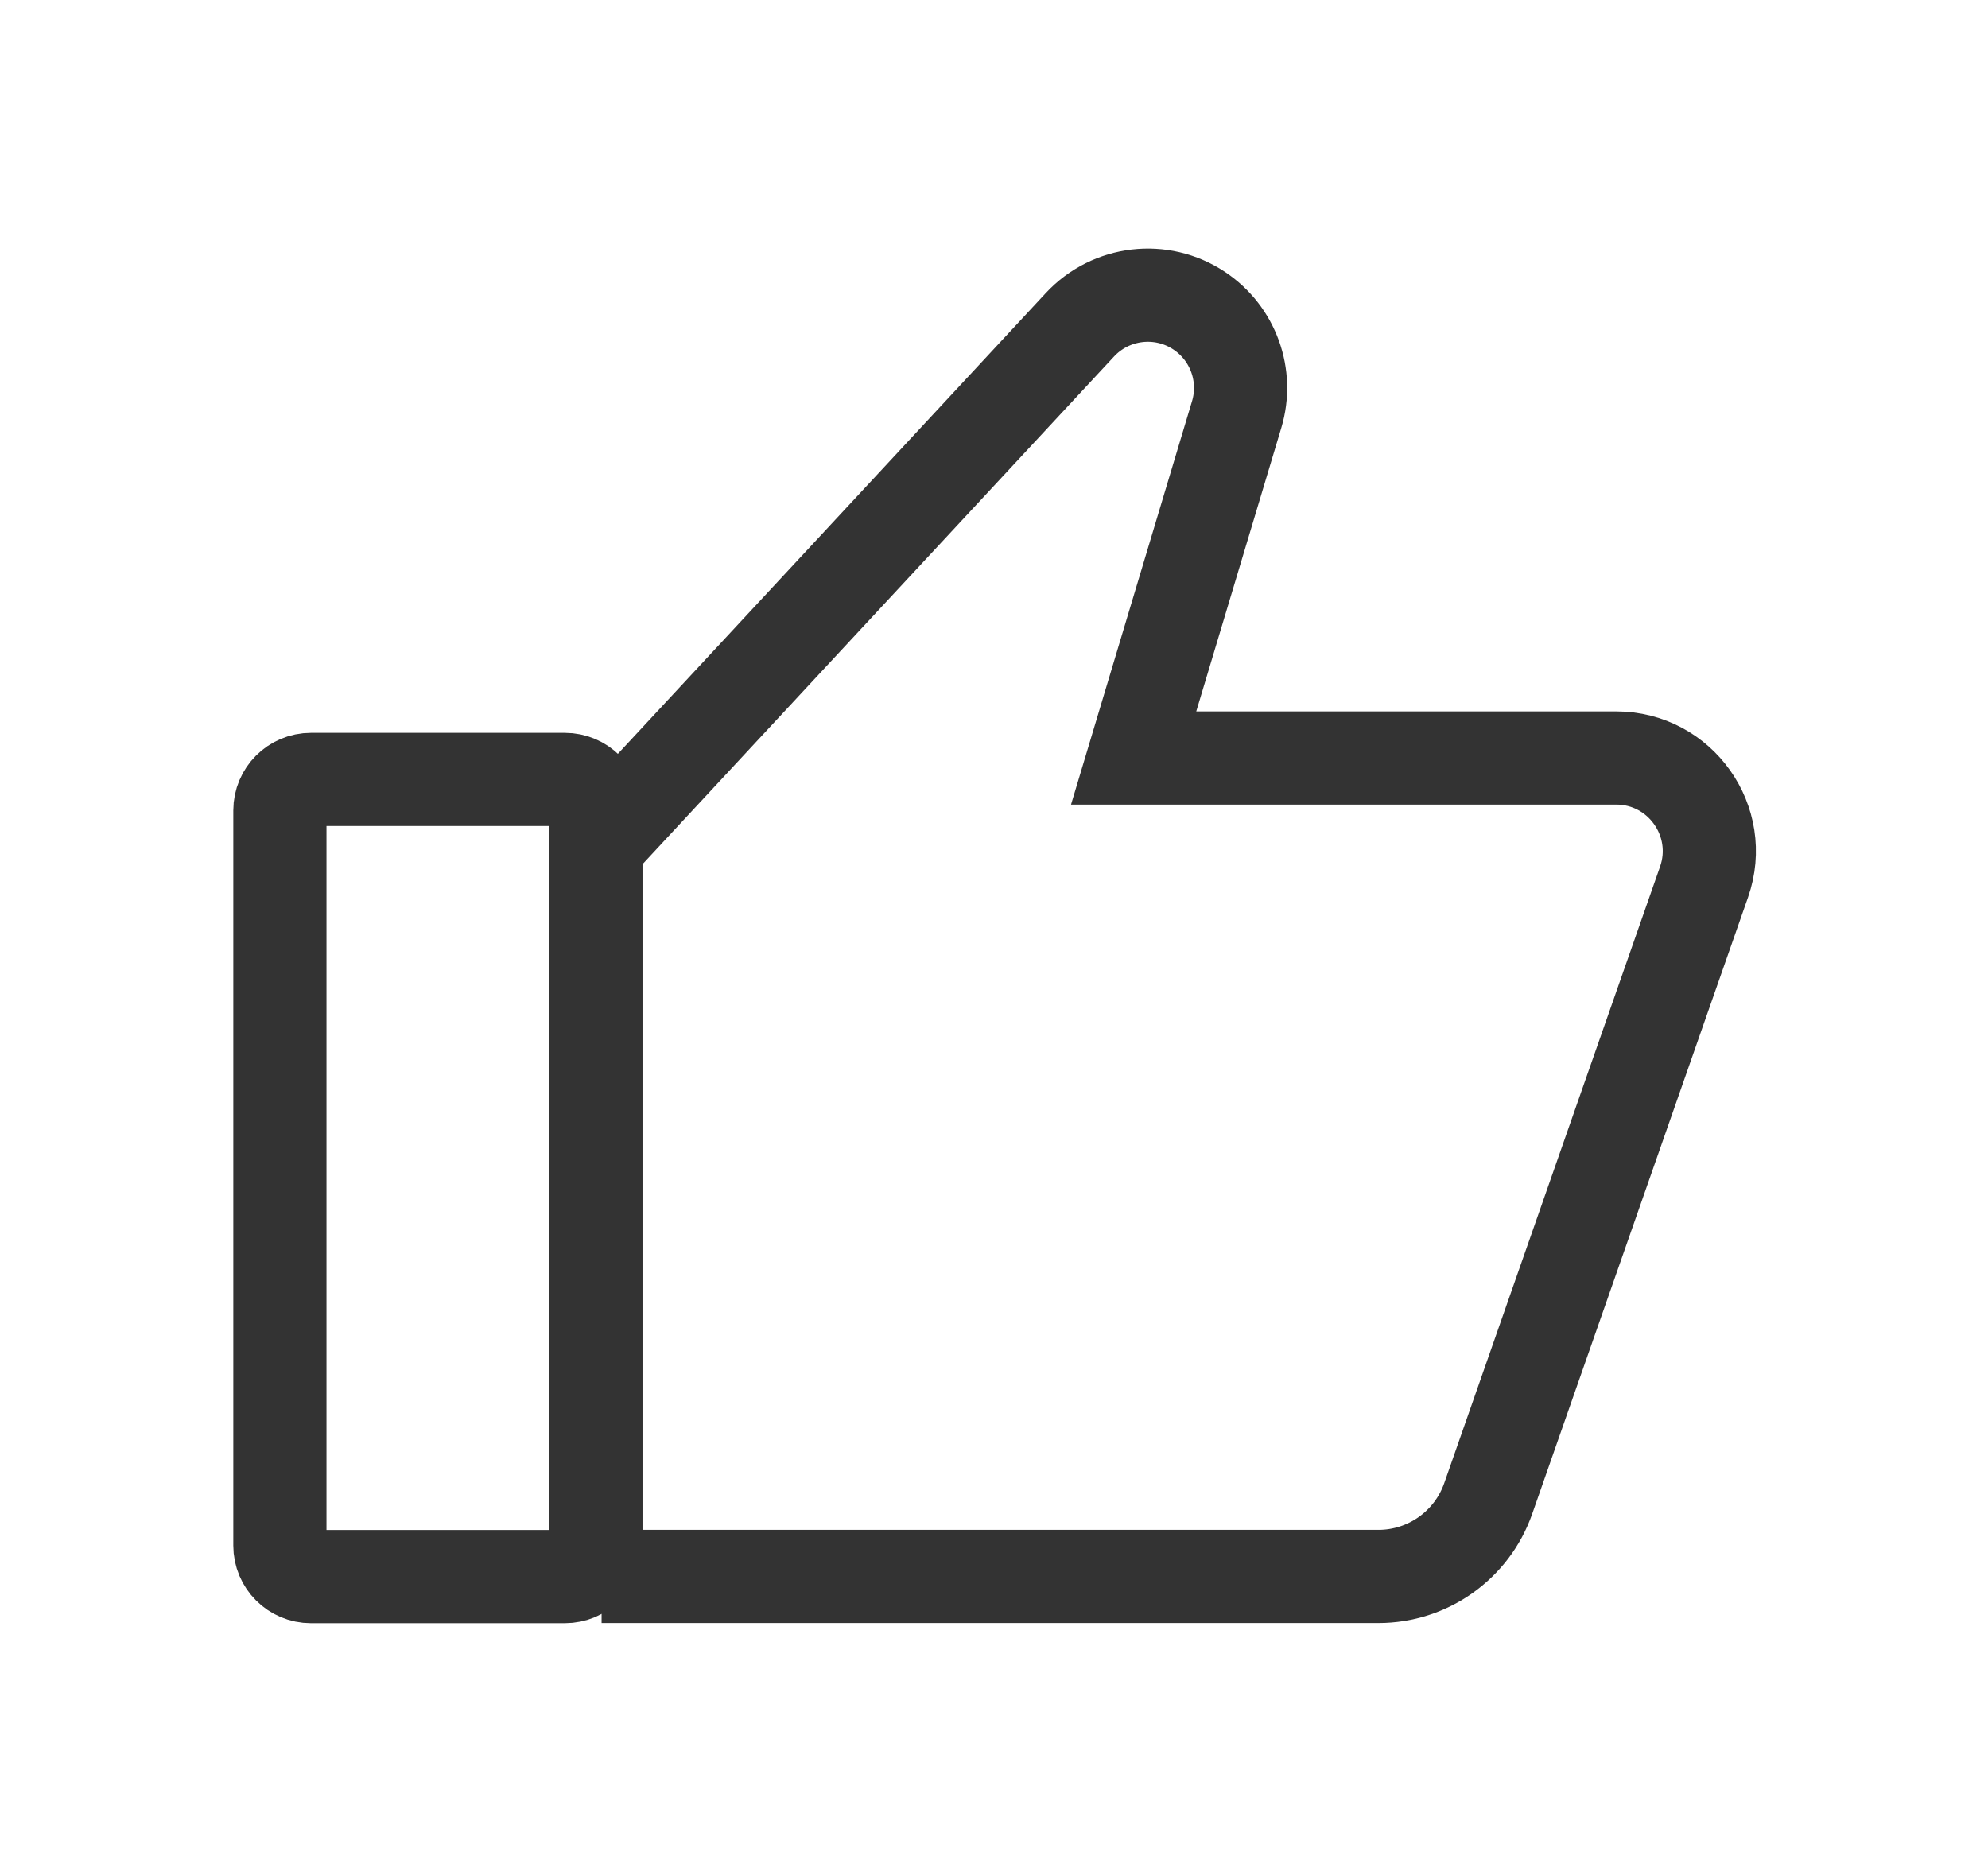
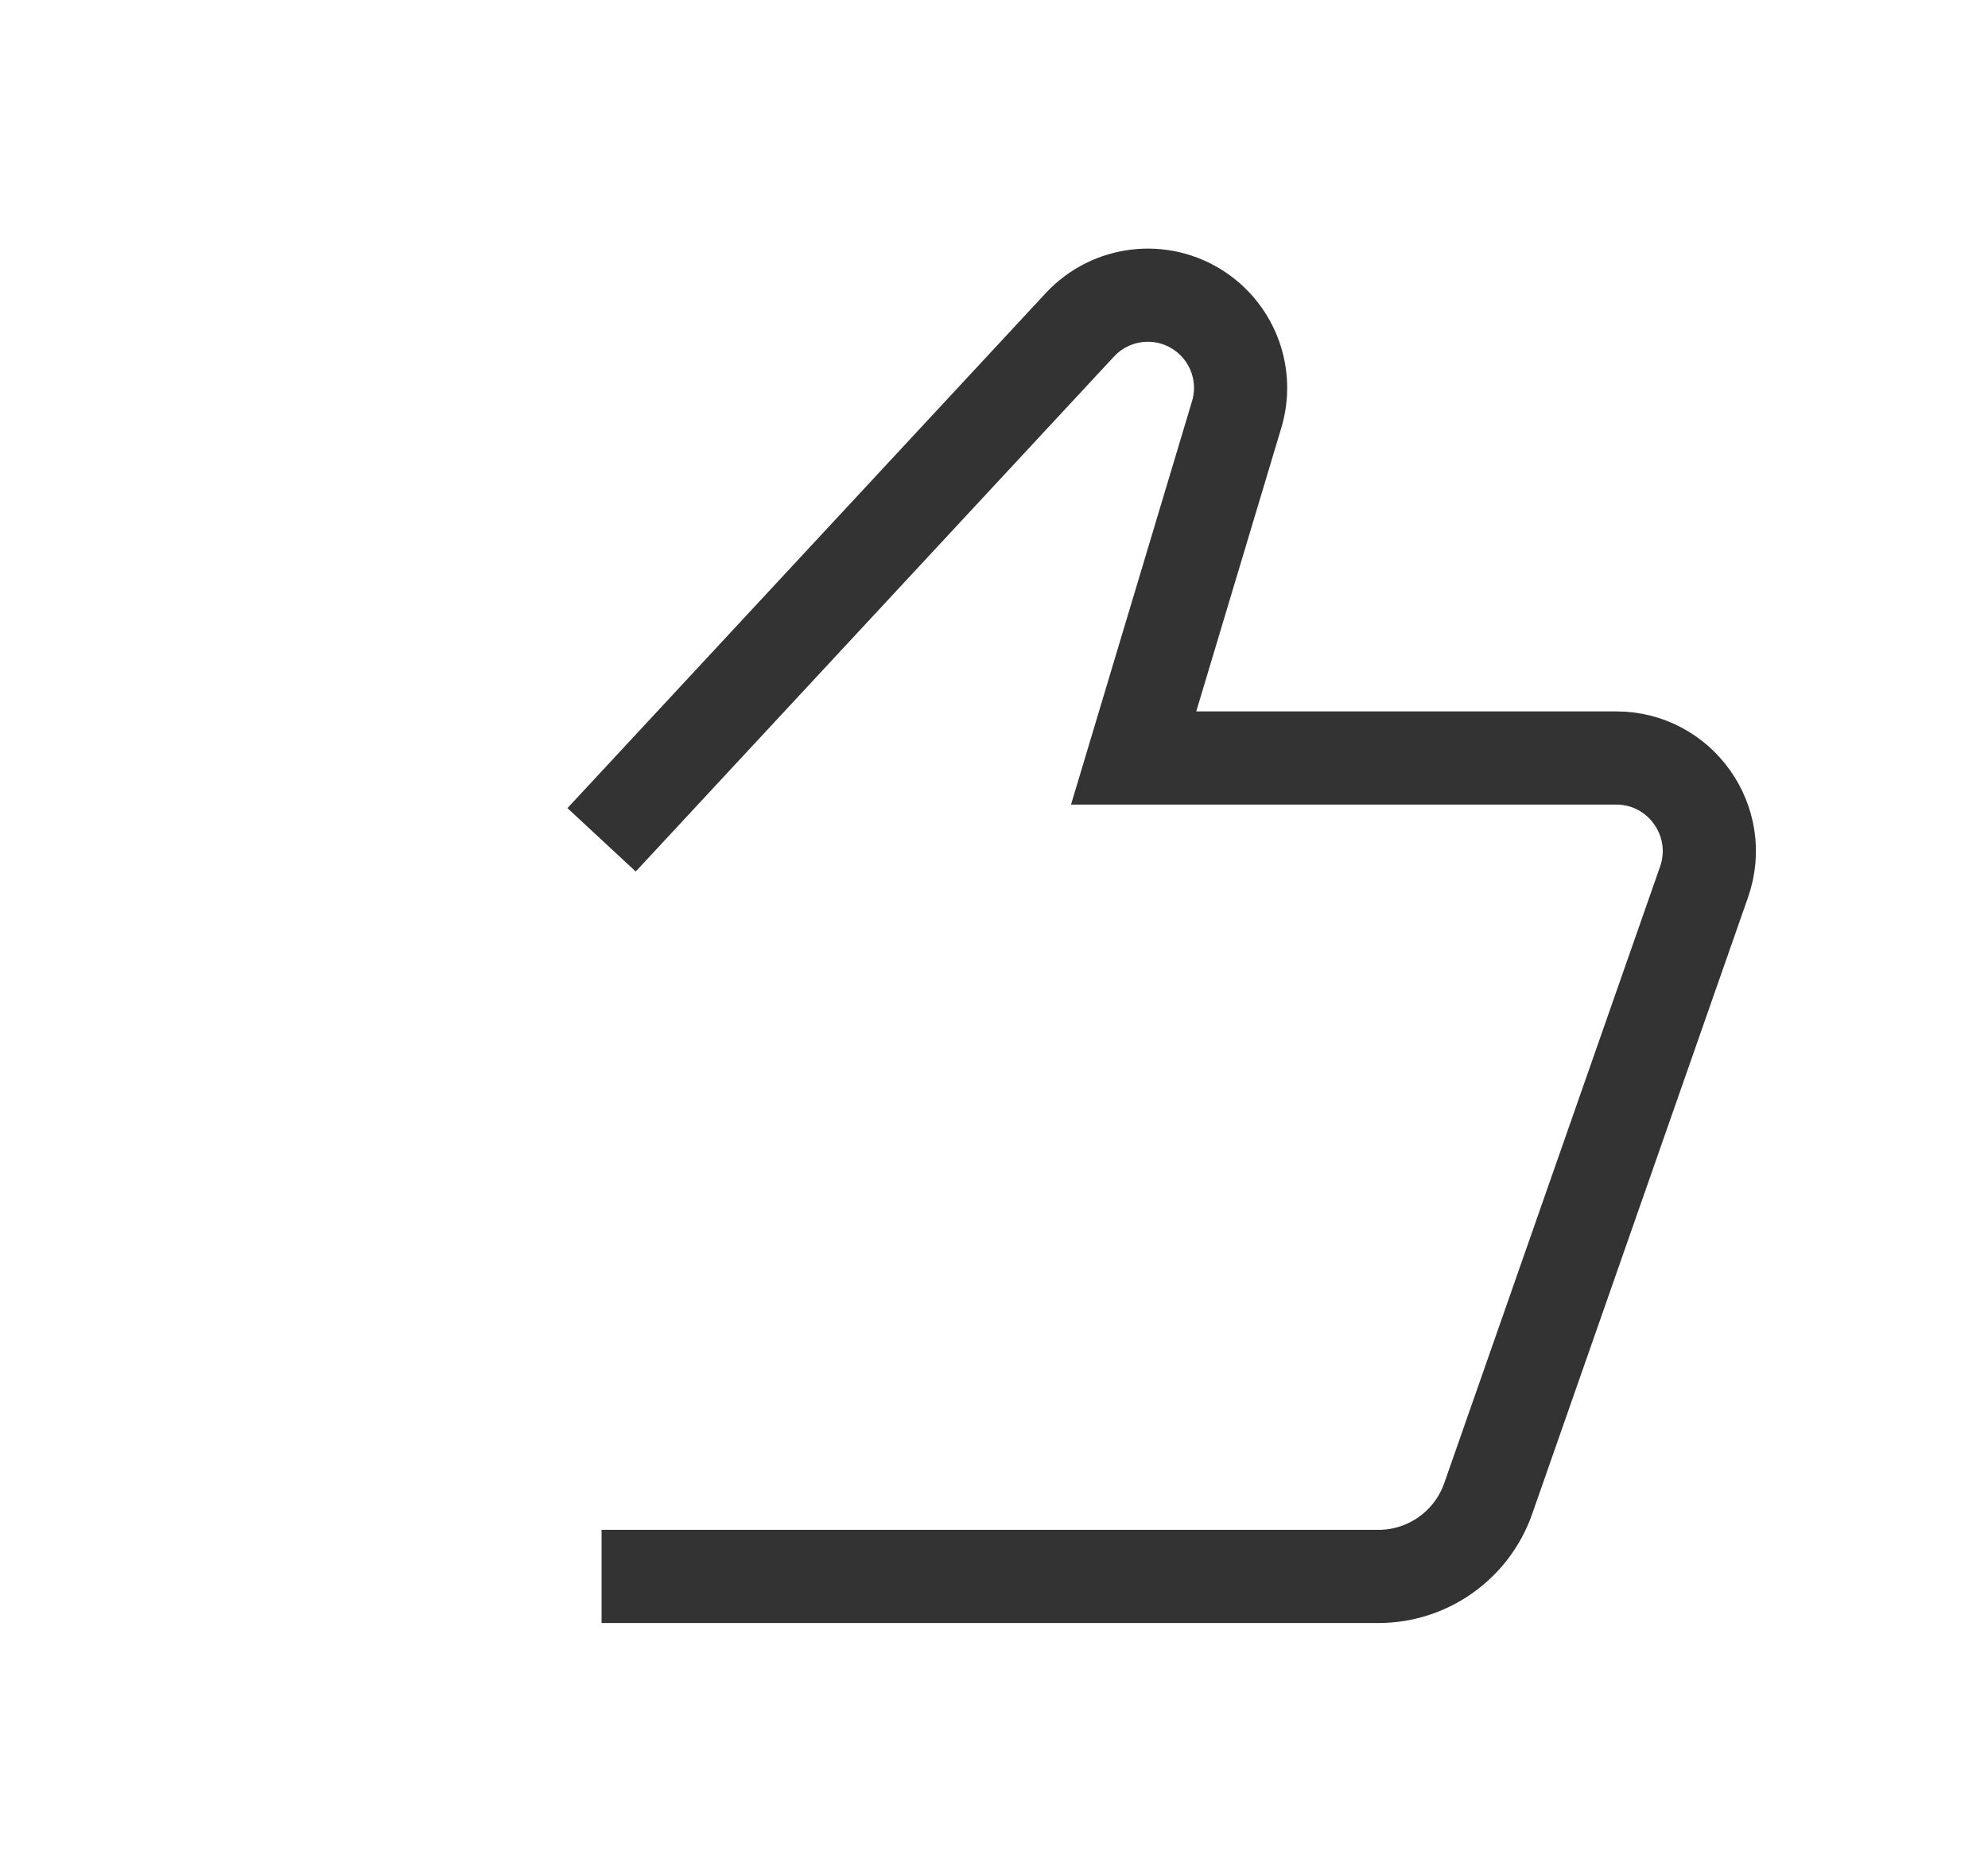
<svg xmlns="http://www.w3.org/2000/svg" width="100%" height="100%" viewBox="0 0 17 16" version="1.1" xml:space="preserve" style="fill-rule:evenodd;clip-rule:evenodd;">
  <g>
    <g transform="matrix(0.664,0,0,0.664,-12.613,-5.685)">
-       <path d="M22.6,19C22.6,18.779 22.779,18.6 23,18.6L26.27,18.6C26.491,18.6 26.67,18.779 26.67,19L26.67,28.467C26.67,28.688 26.491,28.867 26.27,28.867L23,28.867C22.779,28.867 22.6,28.688 22.6,28.467L22.6,19Z" style="fill:none;fill-rule:nonzero;stroke:rgb(51,51,51);stroke-width:1.2px;" />
-     </g>
+       </g>
    <g transform="matrix(0.664,0,0,0.664,-12.613,-5.685)">
      <path d="M26.743,19.378L32.903,12.745C33.302,12.316 33.953,12.239 34.44,12.564C34.877,12.855 35.073,13.398 34.922,13.9L33.595,18.324L39.809,18.324C40.635,18.324 41.214,19.141 40.941,19.921L38.162,27.86C37.952,28.462 37.384,28.865 36.747,28.865L26.743,28.865" style="fill:none;fill-rule:nonzero;stroke:rgb(51,51,51);stroke-width:1.2px;" />
    </g>
  </g>
</svg>